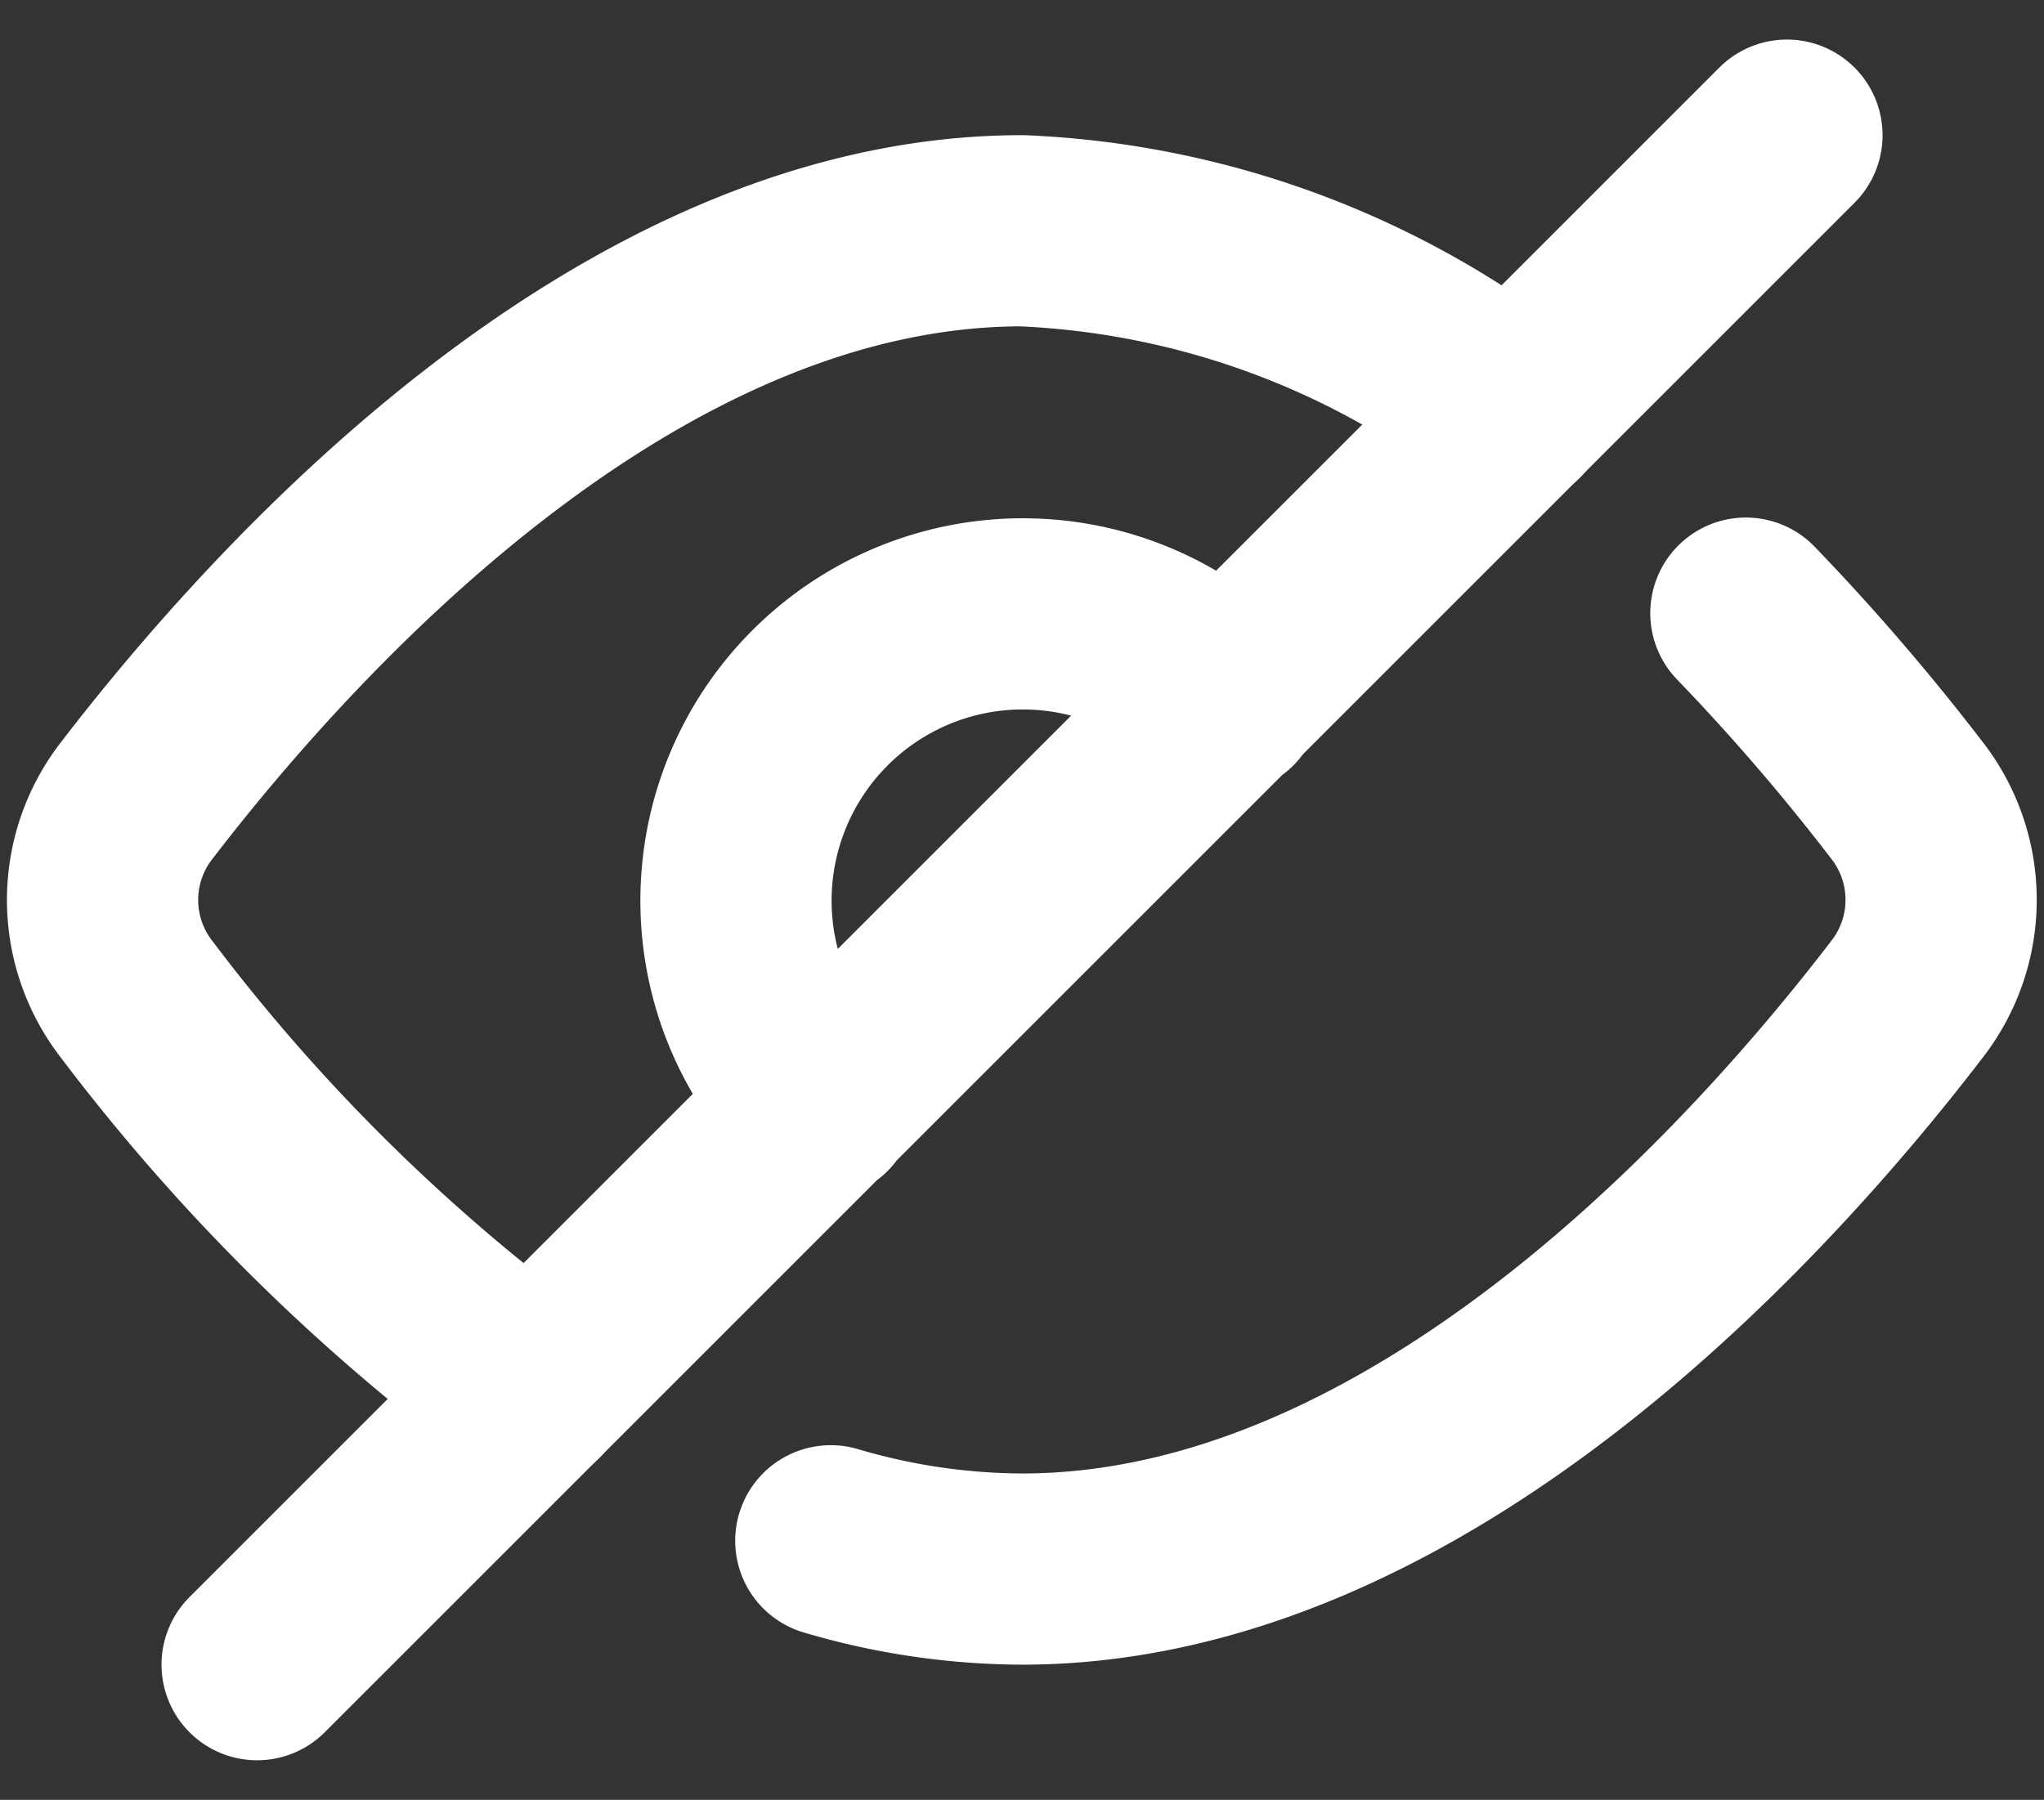
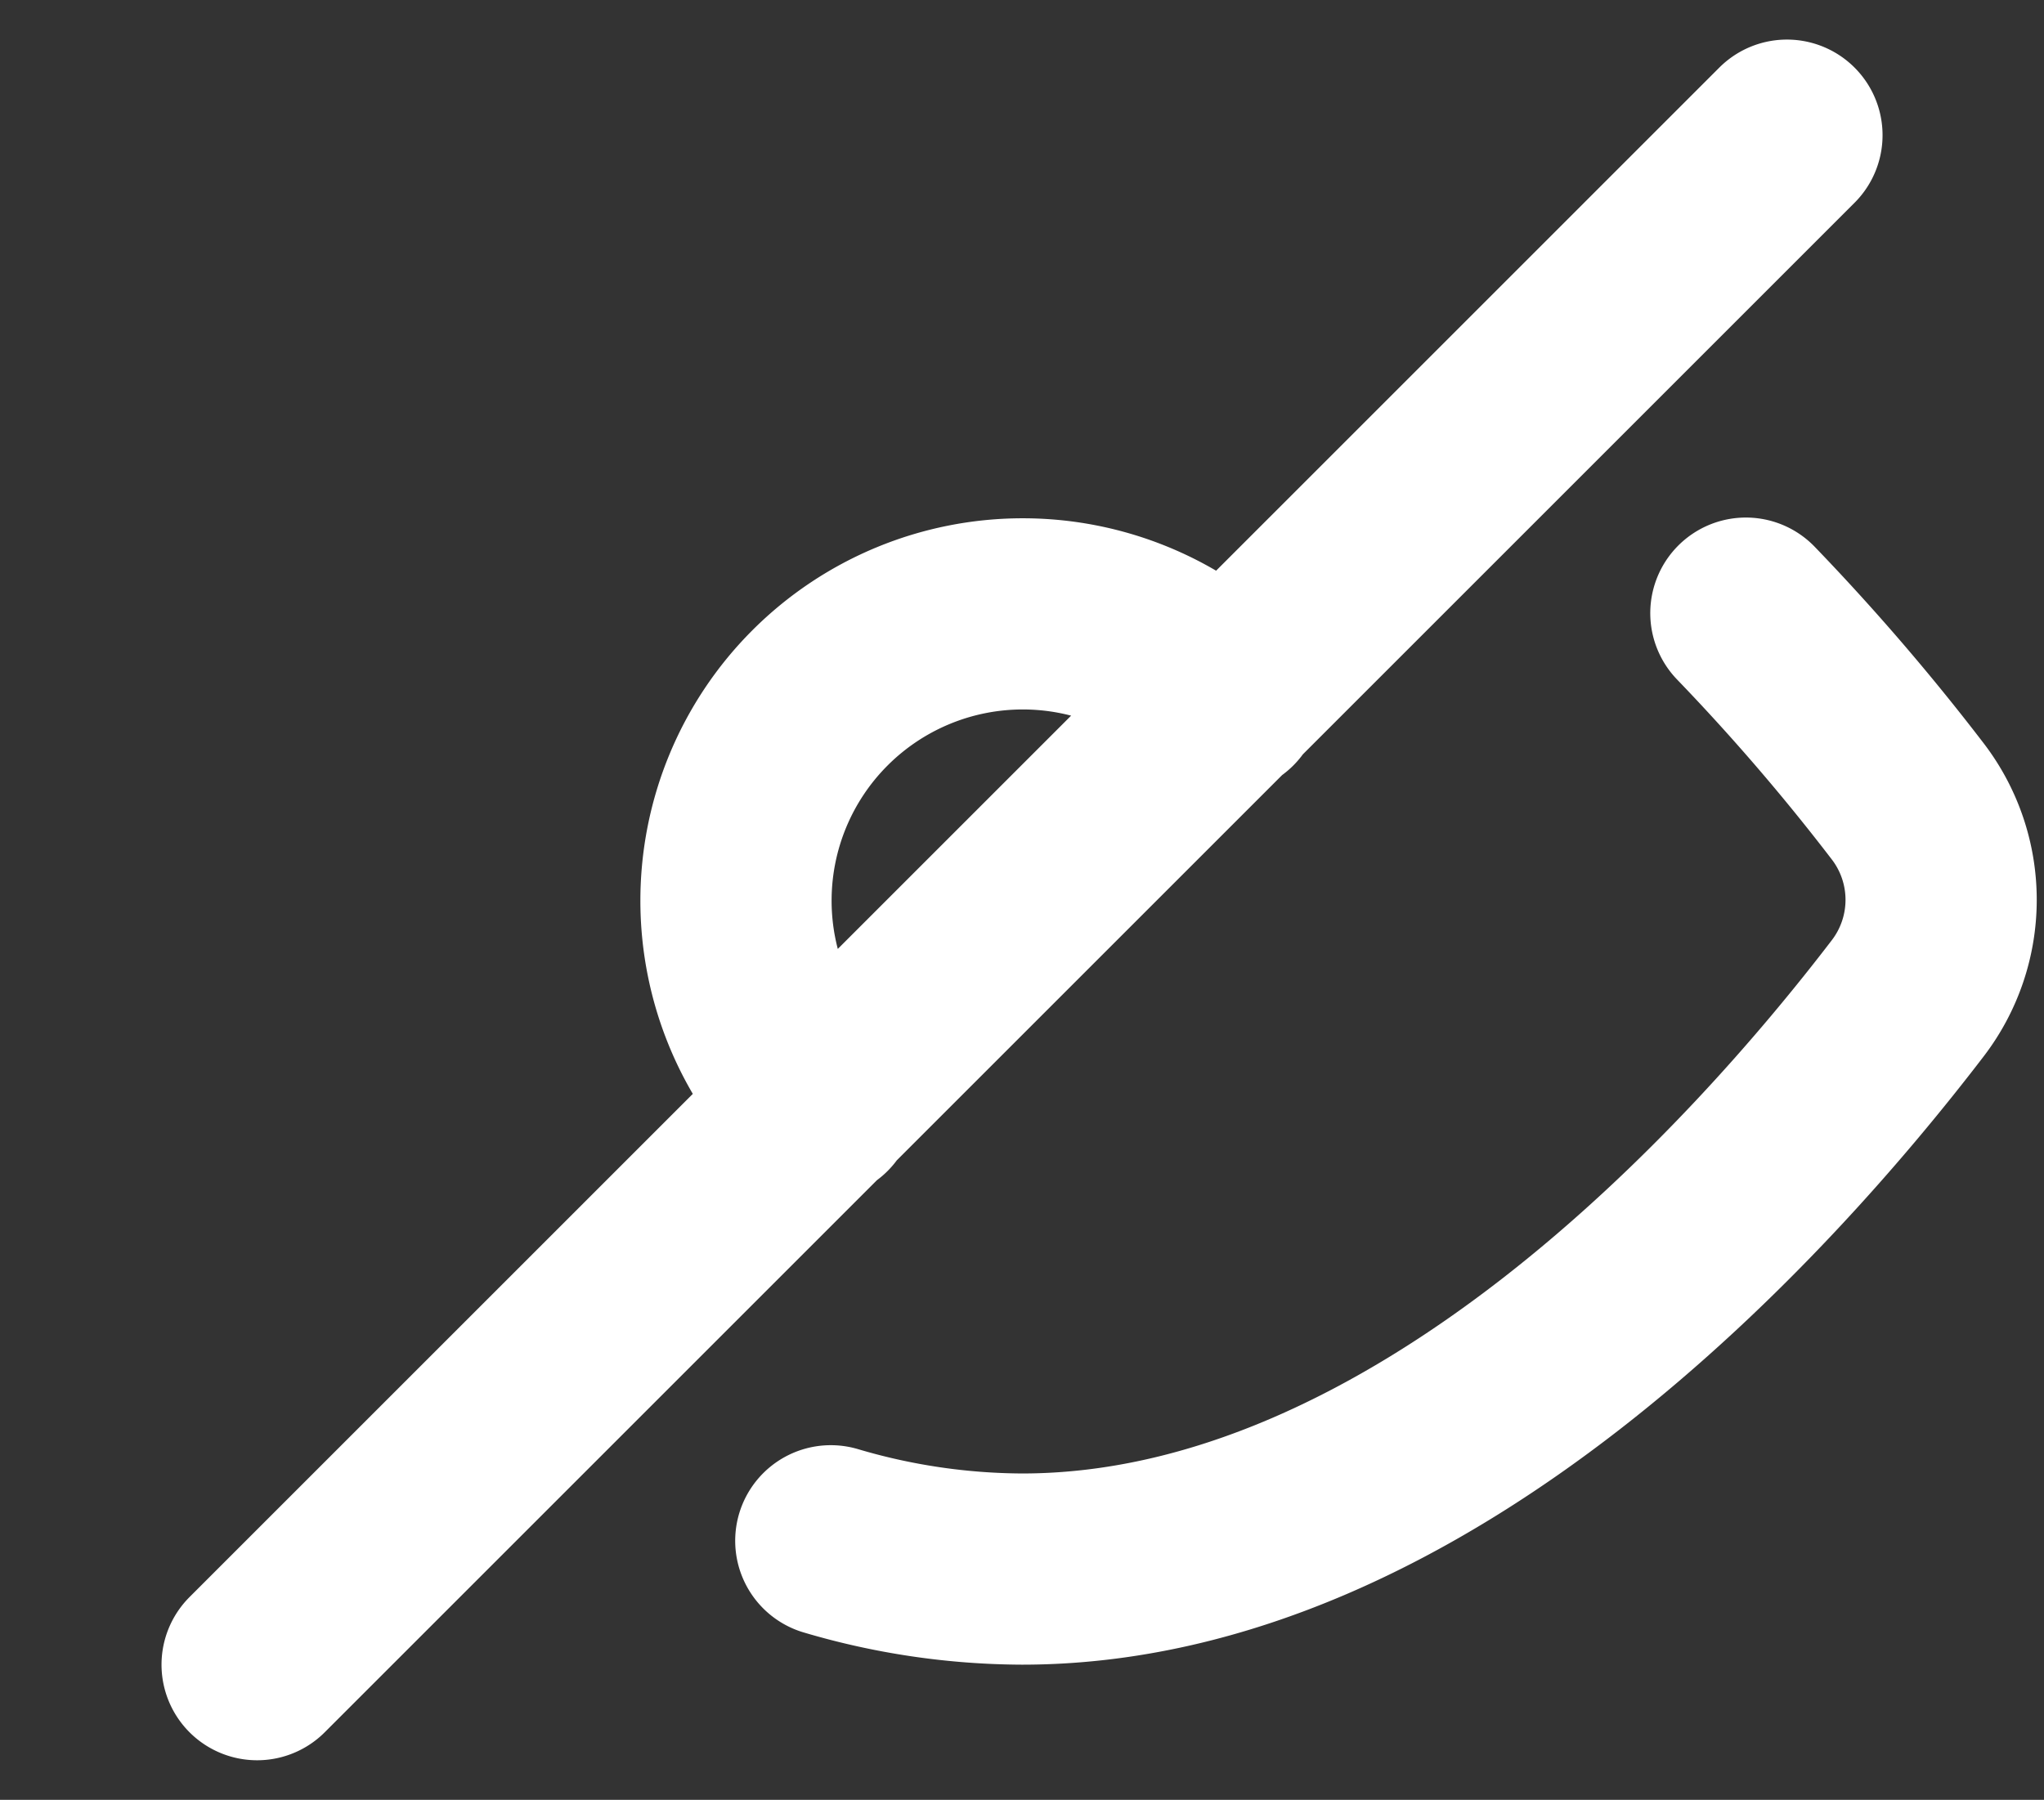
<svg xmlns="http://www.w3.org/2000/svg" width="32.067" height="28.242" viewBox="0 0 32.067 28.242">
  <rect x="0" y="0" width="32.067" height="28.242" fill="#333333" stroke="none" />
  <g id="Eye" transform="translate(-1.966 -3.879)">
-     <path id="Path_130143" data-name="Path 130143" d="M10.309,25.694a30.388,30.388,0,0,1-6.2-6.135,2.54,2.54,0,0,1,0-3.116C6.354,13.519,11.727,7.5,18,7.5a13.5,13.5,0,0,1,7.695,2.811" fill="none" stroke="#fff" stroke-linecap="round" stroke-linejoin="round" stroke-width="3" />
    <path id="Path_130144" data-name="Path 130144" d="M21.195,14.83a4.5,4.5,0,1,0-6.365,6.363M6,30,30,6M15,28.056a10.686,10.686,0,0,0,3,.444c6.273,0,11.646-6.019,13.885-8.943a2.541,2.541,0,0,0,0-3.117,34.408,34.408,0,0,0-2.529-2.94" fill="none" stroke="#fff" stroke-linecap="round" stroke-linejoin="round" stroke-width="3" />
  </g>
</svg>